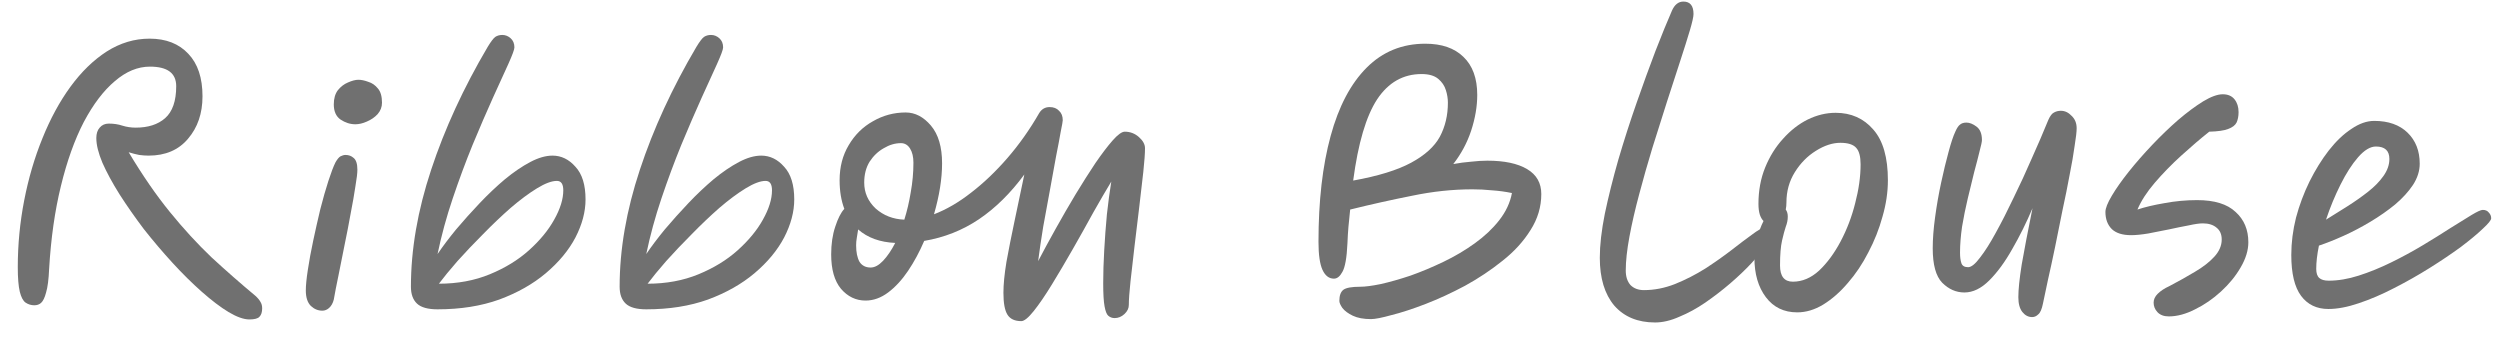
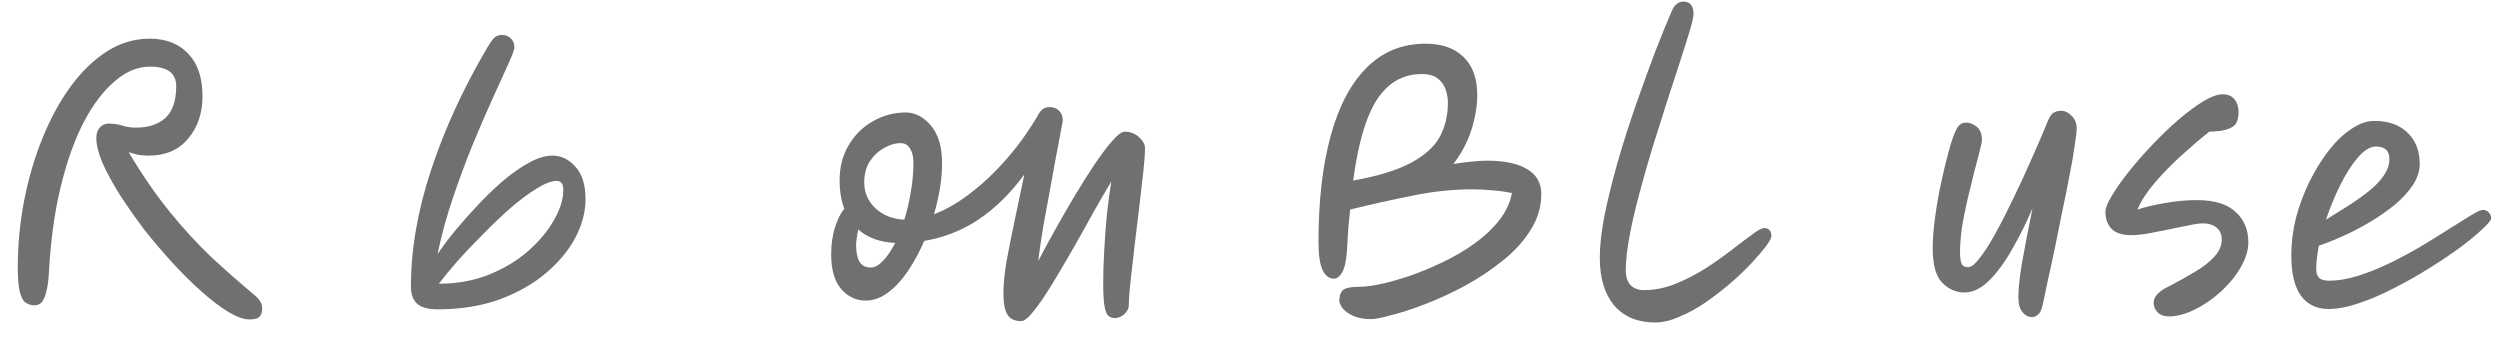
<svg xmlns="http://www.w3.org/2000/svg" width="89" height="12" viewBox="0 0 89 12" fill="none">
  <path d="M86.142 5.828C86.142 6.084 86.062 6.336 85.902 6.584C85.742 6.824 85.53 7.056 85.266 7.28C85.002 7.496 84.71 7.7 84.39 7.892C84.07 8.084 83.75 8.252 83.43 8.396C83.11 8.54 82.818 8.656 82.554 8.744C82.49 9.056 82.458 9.332 82.458 9.572C82.458 9.724 82.494 9.832 82.566 9.896C82.638 9.96 82.75 9.992 82.902 9.992C83.238 9.992 83.594 9.932 83.97 9.812C84.346 9.692 84.73 9.536 85.122 9.344C85.514 9.152 85.89 8.948 86.25 8.732C86.61 8.516 86.938 8.312 87.234 8.12C87.538 7.928 87.79 7.772 87.99 7.652C88.19 7.532 88.322 7.472 88.386 7.472C88.482 7.472 88.554 7.504 88.602 7.568C88.658 7.624 88.686 7.692 88.686 7.772C88.686 7.836 88.586 7.96 88.386 8.144C88.194 8.328 87.934 8.544 87.606 8.792C87.278 9.032 86.91 9.28 86.502 9.536C86.094 9.792 85.67 10.032 85.23 10.256C84.798 10.48 84.378 10.66 83.97 10.796C83.57 10.932 83.21 11 82.89 11C82.474 11 82.15 10.844 81.918 10.532C81.686 10.22 81.57 9.736 81.57 9.08C81.57 8.64 81.626 8.196 81.738 7.748C81.858 7.3 82.018 6.872 82.218 6.464C82.426 6.048 82.654 5.68 82.902 5.36C83.158 5.032 83.426 4.776 83.706 4.592C83.986 4.4 84.258 4.304 84.522 4.304C85.026 4.304 85.422 4.444 85.71 4.724C85.998 5.004 86.142 5.372 86.142 5.828ZM82.806 7.82C83.054 7.668 83.31 7.508 83.574 7.34C83.838 7.172 84.082 7 84.306 6.824C84.53 6.648 84.71 6.464 84.846 6.272C84.99 6.072 85.062 5.868 85.062 5.66C85.062 5.364 84.902 5.216 84.582 5.216C84.382 5.216 84.17 5.344 83.946 5.6C83.73 5.848 83.522 6.172 83.322 6.572C83.122 6.972 82.95 7.388 82.806 7.82Z" fill="#707070" />
  <path d="M77.209 11.264C77.033 11.264 76.897 11.212 76.801 11.108C76.713 11.012 76.669 10.9 76.669 10.772C76.669 10.66 76.717 10.556 76.813 10.46C76.917 10.356 77.057 10.264 77.233 10.184C77.553 10.016 77.853 9.848 78.133 9.68C78.421 9.512 78.653 9.332 78.829 9.14C79.005 8.948 79.093 8.744 79.093 8.528C79.093 8.344 79.033 8.204 78.913 8.108C78.793 8.004 78.629 7.952 78.421 7.952C78.301 7.952 78.133 7.976 77.917 8.024C77.701 8.064 77.465 8.112 77.209 8.168C76.961 8.216 76.717 8.264 76.477 8.312C76.237 8.352 76.033 8.372 75.865 8.372C75.561 8.372 75.333 8.3 75.181 8.156C75.029 8.004 74.953 7.8 74.953 7.544C74.953 7.416 75.029 7.224 75.181 6.968C75.333 6.712 75.533 6.428 75.781 6.116C76.037 5.796 76.317 5.476 76.621 5.156C76.925 4.836 77.233 4.54 77.545 4.268C77.865 3.996 78.161 3.776 78.433 3.608C78.713 3.44 78.945 3.356 79.129 3.356C79.313 3.356 79.453 3.416 79.549 3.536C79.645 3.656 79.693 3.808 79.693 3.992C79.693 4.136 79.669 4.26 79.621 4.364C79.573 4.46 79.473 4.536 79.321 4.592C79.177 4.648 78.953 4.68 78.649 4.688C78.337 4.936 78.005 5.22 77.653 5.54C77.309 5.852 76.993 6.176 76.705 6.512C76.425 6.84 76.221 7.156 76.093 7.46C76.357 7.372 76.677 7.296 77.053 7.232C77.437 7.16 77.825 7.124 78.217 7.124C78.833 7.124 79.289 7.264 79.585 7.544C79.889 7.816 80.041 8.176 80.041 8.624C80.041 8.912 79.949 9.212 79.765 9.524C79.589 9.828 79.357 10.112 79.069 10.376C78.781 10.64 78.473 10.852 78.145 11.012C77.817 11.18 77.505 11.264 77.209 11.264Z" fill="#707070" />
  <path d="M72.345 11.288C72.209 11.288 72.093 11.228 71.997 11.108C71.901 10.988 71.853 10.812 71.853 10.58C71.853 10.308 71.893 9.92 71.973 9.416C72.061 8.912 72.189 8.244 72.357 7.412C72.141 7.924 71.901 8.408 71.637 8.864C71.381 9.32 71.109 9.692 70.821 9.98C70.533 10.268 70.237 10.412 69.933 10.412C69.637 10.412 69.373 10.296 69.141 10.064C68.917 9.832 68.805 9.424 68.805 8.84C68.805 8.512 68.833 8.144 68.889 7.736C68.945 7.32 69.017 6.908 69.105 6.5C69.193 6.092 69.281 5.728 69.369 5.408C69.457 5.08 69.537 4.84 69.609 4.688C69.665 4.56 69.721 4.476 69.777 4.436C69.833 4.388 69.909 4.364 70.005 4.364C70.117 4.364 70.237 4.412 70.365 4.508C70.493 4.604 70.557 4.764 70.557 4.988C70.557 5.044 70.529 5.176 70.473 5.384C70.425 5.584 70.361 5.832 70.281 6.128C70.209 6.416 70.133 6.728 70.053 7.064C69.973 7.4 69.905 7.736 69.849 8.072C69.801 8.408 69.777 8.716 69.777 8.996C69.777 9.148 69.793 9.272 69.825 9.368C69.857 9.464 69.937 9.512 70.065 9.512C70.177 9.512 70.317 9.4 70.485 9.176C70.661 8.952 70.849 8.656 71.049 8.288C71.257 7.912 71.469 7.496 71.685 7.04C71.909 6.584 72.125 6.116 72.333 5.636C72.549 5.156 72.745 4.7 72.921 4.268C72.985 4.124 73.053 4.036 73.125 4.004C73.197 3.964 73.277 3.944 73.365 3.944C73.509 3.944 73.637 4.004 73.749 4.124C73.869 4.236 73.929 4.384 73.929 4.568C73.929 4.688 73.905 4.896 73.857 5.192C73.817 5.488 73.757 5.836 73.677 6.236C73.605 6.628 73.521 7.044 73.425 7.484C73.337 7.924 73.249 8.36 73.161 8.792C73.073 9.216 72.989 9.604 72.909 9.956C72.837 10.308 72.777 10.592 72.729 10.808C72.689 11.008 72.633 11.136 72.561 11.192C72.497 11.256 72.425 11.288 72.345 11.288Z" fill="#707070" />
-   <path d="M63.981 11.12C63.509 11.12 63.137 10.94 62.865 10.58C62.593 10.22 62.457 9.752 62.457 9.176C62.457 8.968 62.485 8.748 62.541 8.516C62.605 8.276 62.685 8.06 62.781 7.868C62.725 7.812 62.681 7.736 62.649 7.64C62.617 7.536 62.601 7.408 62.601 7.256C62.601 6.784 62.681 6.352 62.841 5.96C63.001 5.568 63.213 5.228 63.477 4.94C63.741 4.644 64.033 4.416 64.353 4.256C64.681 4.096 65.013 4.016 65.349 4.016C65.901 4.016 66.349 4.216 66.693 4.616C67.037 5.008 67.209 5.608 67.209 6.416C67.209 6.84 67.145 7.272 67.017 7.712C66.897 8.152 66.729 8.576 66.513 8.984C66.305 9.392 66.061 9.756 65.781 10.076C65.509 10.396 65.217 10.652 64.905 10.844C64.601 11.028 64.293 11.12 63.981 11.12ZM63.573 7.46C63.621 7.524 63.645 7.608 63.645 7.712C63.645 7.832 63.621 7.952 63.573 8.072C63.533 8.192 63.489 8.356 63.441 8.564C63.393 8.772 63.369 9.068 63.369 9.452C63.369 9.836 63.521 10.028 63.825 10.028C64.161 10.028 64.473 9.896 64.761 9.632C65.049 9.36 65.305 9.012 65.529 8.588C65.753 8.164 65.925 7.712 66.045 7.232C66.173 6.744 66.237 6.284 66.237 5.852C66.237 5.572 66.185 5.376 66.081 5.264C65.977 5.144 65.789 5.084 65.517 5.084C65.237 5.084 64.945 5.18 64.641 5.372C64.345 5.556 64.097 5.808 63.897 6.128C63.697 6.448 63.597 6.808 63.597 7.208C63.597 7.296 63.589 7.38 63.573 7.46Z" fill="#707070" />
  <path d="M58.921 11.48C58.305 11.48 57.821 11.28 57.469 10.88C57.125 10.472 56.953 9.904 56.953 9.176C56.953 8.728 57.013 8.204 57.133 7.604C57.261 6.996 57.421 6.356 57.613 5.684C57.813 5.004 58.029 4.332 58.261 3.668C58.493 3.004 58.717 2.388 58.933 1.82C59.157 1.244 59.353 0.764 59.521 0.38C59.617 0.164 59.753 0.056 59.929 0.056C60.169 0.056 60.289 0.204 60.289 0.5C60.289 0.596 60.245 0.792 60.157 1.088C60.069 1.384 59.953 1.752 59.809 2.192C59.665 2.624 59.509 3.104 59.341 3.632C59.173 4.16 59.001 4.704 58.825 5.264C58.657 5.816 58.501 6.364 58.357 6.908C58.213 7.444 58.097 7.948 58.009 8.42C57.921 8.892 57.877 9.296 57.877 9.632C57.877 9.848 57.933 10.02 58.045 10.148C58.165 10.268 58.325 10.328 58.525 10.328C58.893 10.328 59.261 10.256 59.629 10.112C60.005 9.96 60.365 9.776 60.709 9.56C61.053 9.336 61.365 9.116 61.645 8.9C61.933 8.676 62.177 8.492 62.377 8.348C62.577 8.196 62.717 8.12 62.797 8.12C62.973 8.12 63.061 8.216 63.061 8.408C63.061 8.472 62.997 8.592 62.869 8.768C62.741 8.936 62.569 9.136 62.353 9.368C62.137 9.6 61.885 9.84 61.597 10.088C61.317 10.328 61.021 10.556 60.709 10.772C60.405 10.98 60.097 11.148 59.785 11.276C59.481 11.412 59.193 11.48 58.921 11.48Z" fill="#707070" />
  <path d="M48.809 11.36C48.545 11.36 48.33 11.32 48.161 11.24C47.993 11.16 47.87 11.068 47.789 10.964C47.718 10.86 47.681 10.776 47.681 10.712C47.681 10.52 47.73 10.388 47.825 10.316C47.922 10.244 48.121 10.208 48.425 10.208C48.602 10.208 48.846 10.176 49.157 10.112C49.477 10.04 49.83 9.94 50.214 9.812C50.597 9.676 50.989 9.512 51.389 9.32C51.789 9.128 52.161 8.908 52.505 8.66C52.849 8.412 53.138 8.14 53.37 7.844C53.609 7.54 53.761 7.216 53.825 6.872C53.593 6.824 53.358 6.792 53.117 6.776C52.886 6.752 52.654 6.74 52.422 6.74C51.718 6.74 51.002 6.816 50.273 6.968C49.545 7.112 48.809 7.276 48.066 7.46C48.041 7.684 48.022 7.888 48.005 8.072C47.989 8.256 47.977 8.452 47.969 8.66C47.946 9.172 47.886 9.512 47.789 9.68C47.702 9.84 47.602 9.92 47.489 9.92C47.313 9.92 47.178 9.816 47.081 9.608C46.986 9.4 46.938 9.068 46.938 8.612C46.938 7.156 47.081 5.9 47.37 4.844C47.657 3.788 48.086 2.976 48.654 2.408C49.221 1.84 49.917 1.556 50.742 1.556C51.325 1.556 51.778 1.712 52.097 2.024C52.425 2.336 52.59 2.788 52.59 3.38C52.59 3.788 52.517 4.212 52.373 4.652C52.23 5.084 52.017 5.48 51.737 5.84C51.953 5.8 52.166 5.772 52.373 5.756C52.581 5.732 52.773 5.72 52.95 5.72C53.557 5.72 54.029 5.82 54.365 6.02C54.702 6.22 54.87 6.516 54.87 6.908C54.87 7.364 54.742 7.792 54.486 8.192C54.237 8.592 53.906 8.956 53.489 9.284C53.081 9.612 52.638 9.908 52.157 10.172C51.678 10.428 51.209 10.644 50.754 10.82C50.297 10.996 49.894 11.128 49.541 11.216C49.197 11.312 48.953 11.36 48.809 11.36ZM48.173 6.428C49.062 6.268 49.749 6.056 50.237 5.792C50.725 5.528 51.066 5.22 51.258 4.868C51.45 4.508 51.545 4.104 51.545 3.656C51.545 3.512 51.522 3.364 51.474 3.212C51.425 3.052 51.334 2.916 51.197 2.804C51.062 2.692 50.865 2.636 50.609 2.636C49.953 2.636 49.425 2.936 49.026 3.536C48.633 4.136 48.349 5.1 48.173 6.428Z" fill="#707070" />
  <path d="M36.358 11.432C36.126 11.432 35.962 11.356 35.866 11.204C35.77 11.052 35.722 10.792 35.722 10.424C35.722 10.128 35.758 9.76 35.83 9.32C35.91 8.88 36.006 8.396 36.118 7.868C36.23 7.332 36.346 6.78 36.466 6.212C35.978 6.876 35.438 7.408 34.846 7.808C34.262 8.2 33.614 8.456 32.902 8.576C32.734 8.968 32.542 9.324 32.326 9.644C32.11 9.964 31.874 10.22 31.618 10.412C31.362 10.604 31.094 10.7 30.814 10.7C30.47 10.7 30.178 10.56 29.938 10.28C29.706 10 29.59 9.592 29.59 9.056C29.59 8.688 29.638 8.36 29.734 8.072C29.83 7.776 29.938 7.564 30.058 7.436C29.946 7.14 29.89 6.8 29.89 6.416C29.89 5.944 29.998 5.528 30.214 5.168C30.43 4.8 30.718 4.516 31.078 4.316C31.438 4.108 31.826 4.004 32.242 4.004C32.578 4.004 32.878 4.16 33.142 4.472C33.406 4.784 33.538 5.232 33.538 5.816C33.538 6.36 33.442 6.964 33.25 7.628C33.69 7.46 34.13 7.204 34.57 6.86C35.018 6.516 35.45 6.104 35.866 5.624C36.282 5.144 36.658 4.612 36.994 4.028C37.082 3.884 37.206 3.812 37.366 3.812C37.51 3.812 37.622 3.856 37.702 3.944C37.79 4.024 37.834 4.136 37.834 4.28C37.834 4.32 37.81 4.456 37.762 4.688C37.722 4.92 37.666 5.216 37.594 5.576C37.53 5.936 37.458 6.332 37.378 6.764C37.298 7.196 37.218 7.632 37.138 8.072C37.066 8.512 37.006 8.92 36.958 9.296C37.142 8.944 37.35 8.56 37.582 8.144C37.814 7.728 38.05 7.32 38.29 6.92C38.538 6.512 38.774 6.14 38.998 5.804C39.23 5.468 39.434 5.2 39.61 5C39.794 4.792 39.938 4.688 40.042 4.688C40.234 4.688 40.402 4.752 40.546 4.88C40.69 5.008 40.762 5.14 40.762 5.276C40.762 5.46 40.742 5.74 40.702 6.116C40.662 6.484 40.614 6.9 40.558 7.364C40.502 7.828 40.446 8.292 40.39 8.756C40.334 9.22 40.286 9.64 40.246 10.016C40.206 10.392 40.186 10.672 40.186 10.856C40.186 10.976 40.134 11.084 40.03 11.18C39.926 11.276 39.81 11.324 39.682 11.324C39.594 11.324 39.518 11.296 39.454 11.24C39.398 11.192 39.354 11.08 39.322 10.904C39.29 10.728 39.274 10.456 39.274 10.088C39.274 9.728 39.286 9.336 39.31 8.912C39.334 8.48 39.366 8.052 39.406 7.628C39.454 7.196 39.506 6.808 39.562 6.464C39.378 6.768 39.166 7.132 38.926 7.556C38.694 7.98 38.45 8.416 38.194 8.864C37.938 9.312 37.69 9.732 37.45 10.124C37.21 10.516 36.994 10.832 36.802 11.072C36.61 11.312 36.462 11.432 36.358 11.432ZM32.194 7.82C32.29 7.516 32.366 7.192 32.422 6.848C32.486 6.496 32.518 6.144 32.518 5.792C32.518 5.584 32.478 5.416 32.398 5.288C32.318 5.16 32.21 5.096 32.074 5.096C31.866 5.096 31.662 5.156 31.462 5.276C31.262 5.388 31.094 5.548 30.958 5.756C30.83 5.964 30.766 6.212 30.766 6.5C30.766 6.86 30.902 7.168 31.174 7.424C31.454 7.672 31.794 7.804 32.194 7.82ZM31.87 8.648C31.326 8.624 30.886 8.464 30.55 8.168C30.534 8.272 30.518 8.372 30.502 8.468C30.486 8.556 30.478 8.644 30.478 8.732C30.478 8.98 30.518 9.176 30.598 9.32C30.686 9.456 30.818 9.524 30.994 9.524C31.138 9.524 31.286 9.444 31.438 9.284C31.59 9.124 31.734 8.912 31.87 8.648Z" fill="#707070" />
-   <path d="M23.007 11.012C22.663 11.012 22.419 10.944 22.275 10.808C22.131 10.672 22.059 10.472 22.059 10.208C22.059 8.88 22.299 7.492 22.779 6.044C23.259 4.588 23.931 3.128 24.795 1.664C24.907 1.48 24.995 1.364 25.059 1.316C25.131 1.268 25.215 1.244 25.311 1.244C25.423 1.244 25.523 1.284 25.611 1.364C25.699 1.444 25.743 1.552 25.743 1.688C25.743 1.76 25.671 1.956 25.527 2.276C25.383 2.588 25.199 2.992 24.975 3.488C24.751 3.984 24.511 4.54 24.255 5.156C24.007 5.764 23.771 6.4 23.547 7.064C23.323 7.728 23.143 8.388 23.007 9.044C23.191 8.772 23.411 8.48 23.667 8.168C23.931 7.856 24.211 7.544 24.507 7.232C24.803 6.92 25.103 6.636 25.407 6.38C25.719 6.124 26.019 5.92 26.307 5.768C26.595 5.616 26.859 5.54 27.099 5.54C27.411 5.54 27.683 5.672 27.915 5.936C28.155 6.192 28.275 6.58 28.275 7.1C28.275 7.54 28.155 7.992 27.915 8.456C27.675 8.912 27.323 9.336 26.859 9.728C26.403 10.112 25.851 10.424 25.203 10.664C24.555 10.896 23.823 11.012 23.007 11.012ZM23.055 10.1C23.719 10.1 24.323 9.988 24.867 9.764C25.411 9.54 25.875 9.256 26.259 8.912C26.651 8.56 26.951 8.196 27.159 7.82C27.375 7.436 27.483 7.088 27.483 6.776C27.483 6.552 27.407 6.44 27.255 6.44C27.071 6.44 26.835 6.528 26.547 6.704C26.259 6.88 25.947 7.112 25.611 7.4C25.283 7.688 24.955 8 24.627 8.336C24.299 8.664 23.995 8.984 23.715 9.296C23.443 9.608 23.223 9.876 23.055 10.1Z" fill="#707070" />
  <path d="M15.577 11.012C15.233 11.012 14.989 10.944 14.845 10.808C14.701 10.672 14.629 10.472 14.629 10.208C14.629 8.88 14.869 7.492 15.349 6.044C15.829 4.588 16.501 3.128 17.365 1.664C17.477 1.48 17.565 1.364 17.629 1.316C17.701 1.268 17.785 1.244 17.881 1.244C17.993 1.244 18.093 1.284 18.181 1.364C18.269 1.444 18.313 1.552 18.313 1.688C18.313 1.76 18.241 1.956 18.097 2.276C17.953 2.588 17.769 2.992 17.545 3.488C17.321 3.984 17.081 4.54 16.825 5.156C16.577 5.764 16.341 6.4 16.117 7.064C15.893 7.728 15.713 8.388 15.577 9.044C15.761 8.772 15.981 8.48 16.237 8.168C16.501 7.856 16.781 7.544 17.077 7.232C17.373 6.92 17.673 6.636 17.977 6.38C18.289 6.124 18.589 5.92 18.877 5.768C19.165 5.616 19.429 5.54 19.669 5.54C19.981 5.54 20.253 5.672 20.485 5.936C20.725 6.192 20.845 6.58 20.845 7.1C20.845 7.54 20.725 7.992 20.485 8.456C20.245 8.912 19.893 9.336 19.429 9.728C18.973 10.112 18.421 10.424 17.773 10.664C17.125 10.896 16.393 11.012 15.577 11.012ZM15.625 10.1C16.289 10.1 16.893 9.988 17.437 9.764C17.981 9.54 18.445 9.256 18.829 8.912C19.221 8.56 19.521 8.196 19.729 7.82C19.945 7.436 20.053 7.088 20.053 6.776C20.053 6.552 19.977 6.44 19.825 6.44C19.641 6.44 19.405 6.528 19.117 6.704C18.829 6.88 18.517 7.112 18.181 7.4C17.853 7.688 17.525 8 17.197 8.336C16.869 8.664 16.565 8.984 16.285 9.296C16.013 9.608 15.793 9.876 15.625 10.1Z" fill="#707070" />
-   <path d="M11.475 11.06C11.323 11.06 11.187 11.004 11.067 10.892C10.947 10.772 10.887 10.588 10.887 10.34C10.887 10.164 10.911 9.92 10.959 9.608C11.007 9.288 11.071 8.94 11.151 8.564C11.231 8.188 11.315 7.816 11.403 7.448C11.499 7.072 11.595 6.736 11.691 6.44C11.787 6.144 11.871 5.924 11.943 5.78C12.007 5.668 12.067 5.596 12.123 5.564C12.187 5.532 12.247 5.516 12.303 5.516C12.415 5.516 12.511 5.552 12.591 5.624C12.679 5.696 12.723 5.836 12.723 6.044C12.723 6.164 12.699 6.364 12.651 6.644C12.611 6.916 12.555 7.236 12.483 7.604C12.419 7.964 12.347 8.336 12.267 8.72C12.195 9.096 12.123 9.456 12.051 9.8C11.979 10.144 11.923 10.432 11.883 10.664C11.851 10.792 11.795 10.892 11.715 10.964C11.643 11.028 11.563 11.06 11.475 11.06ZM12.651 4.424C12.467 4.424 12.291 4.368 12.123 4.256C11.963 4.144 11.883 3.964 11.883 3.716C11.883 3.508 11.931 3.34 12.027 3.212C12.131 3.084 12.251 2.992 12.387 2.936C12.531 2.872 12.655 2.84 12.759 2.84C12.863 2.84 12.979 2.864 13.107 2.912C13.243 2.952 13.359 3.032 13.455 3.152C13.551 3.264 13.599 3.432 13.599 3.656C13.599 3.808 13.547 3.944 13.443 4.064C13.339 4.176 13.211 4.264 13.059 4.328C12.915 4.392 12.779 4.424 12.651 4.424Z" fill="#707070" />
  <path d="M1.221 10.868C1.109 10.868 1.005 10.836 0.909 10.772C0.821 10.708 0.753 10.58 0.705 10.388C0.657 10.188 0.633 9.896 0.633 9.512C0.633 8.712 0.709 7.92 0.861 7.136C1.013 6.352 1.229 5.616 1.509 4.928C1.789 4.232 2.121 3.62 2.505 3.092C2.897 2.556 3.329 2.136 3.801 1.832C4.281 1.528 4.789 1.376 5.325 1.376C5.909 1.376 6.369 1.556 6.705 1.916C7.041 2.268 7.209 2.772 7.209 3.428C7.209 4.036 7.037 4.54 6.693 4.94C6.357 5.34 5.889 5.54 5.289 5.54C5.185 5.54 5.073 5.532 4.953 5.516C4.833 5.492 4.709 5.46 4.581 5.42C5.069 6.236 5.557 6.944 6.045 7.544C6.533 8.144 7.029 8.684 7.533 9.164C8.045 9.636 8.565 10.092 9.093 10.532C9.173 10.604 9.233 10.676 9.273 10.748C9.313 10.812 9.333 10.888 9.333 10.976C9.333 11.112 9.301 11.212 9.237 11.276C9.181 11.34 9.061 11.372 8.877 11.372C8.677 11.372 8.429 11.284 8.133 11.108C7.845 10.932 7.529 10.692 7.185 10.388C6.841 10.084 6.493 9.74 6.141 9.356C5.789 8.972 5.449 8.572 5.121 8.156C4.801 7.732 4.513 7.32 4.257 6.92C4.001 6.512 3.797 6.136 3.645 5.792C3.501 5.448 3.429 5.156 3.429 4.916C3.429 4.756 3.469 4.632 3.549 4.544C3.629 4.448 3.737 4.4 3.873 4.4C4.049 4.4 4.209 4.424 4.353 4.472C4.505 4.52 4.665 4.544 4.833 4.544C5.273 4.544 5.621 4.432 5.877 4.208C6.141 3.976 6.273 3.596 6.273 3.068C6.273 2.604 5.961 2.372 5.337 2.372C4.905 2.372 4.489 2.544 4.089 2.888C3.689 3.224 3.321 3.708 2.985 4.34C2.657 4.972 2.385 5.732 2.169 6.62C1.953 7.5 1.813 8.484 1.749 9.572C1.733 9.948 1.697 10.228 1.641 10.412C1.593 10.596 1.533 10.72 1.461 10.784C1.397 10.84 1.317 10.868 1.221 10.868Z" fill="#707070" />
</svg>